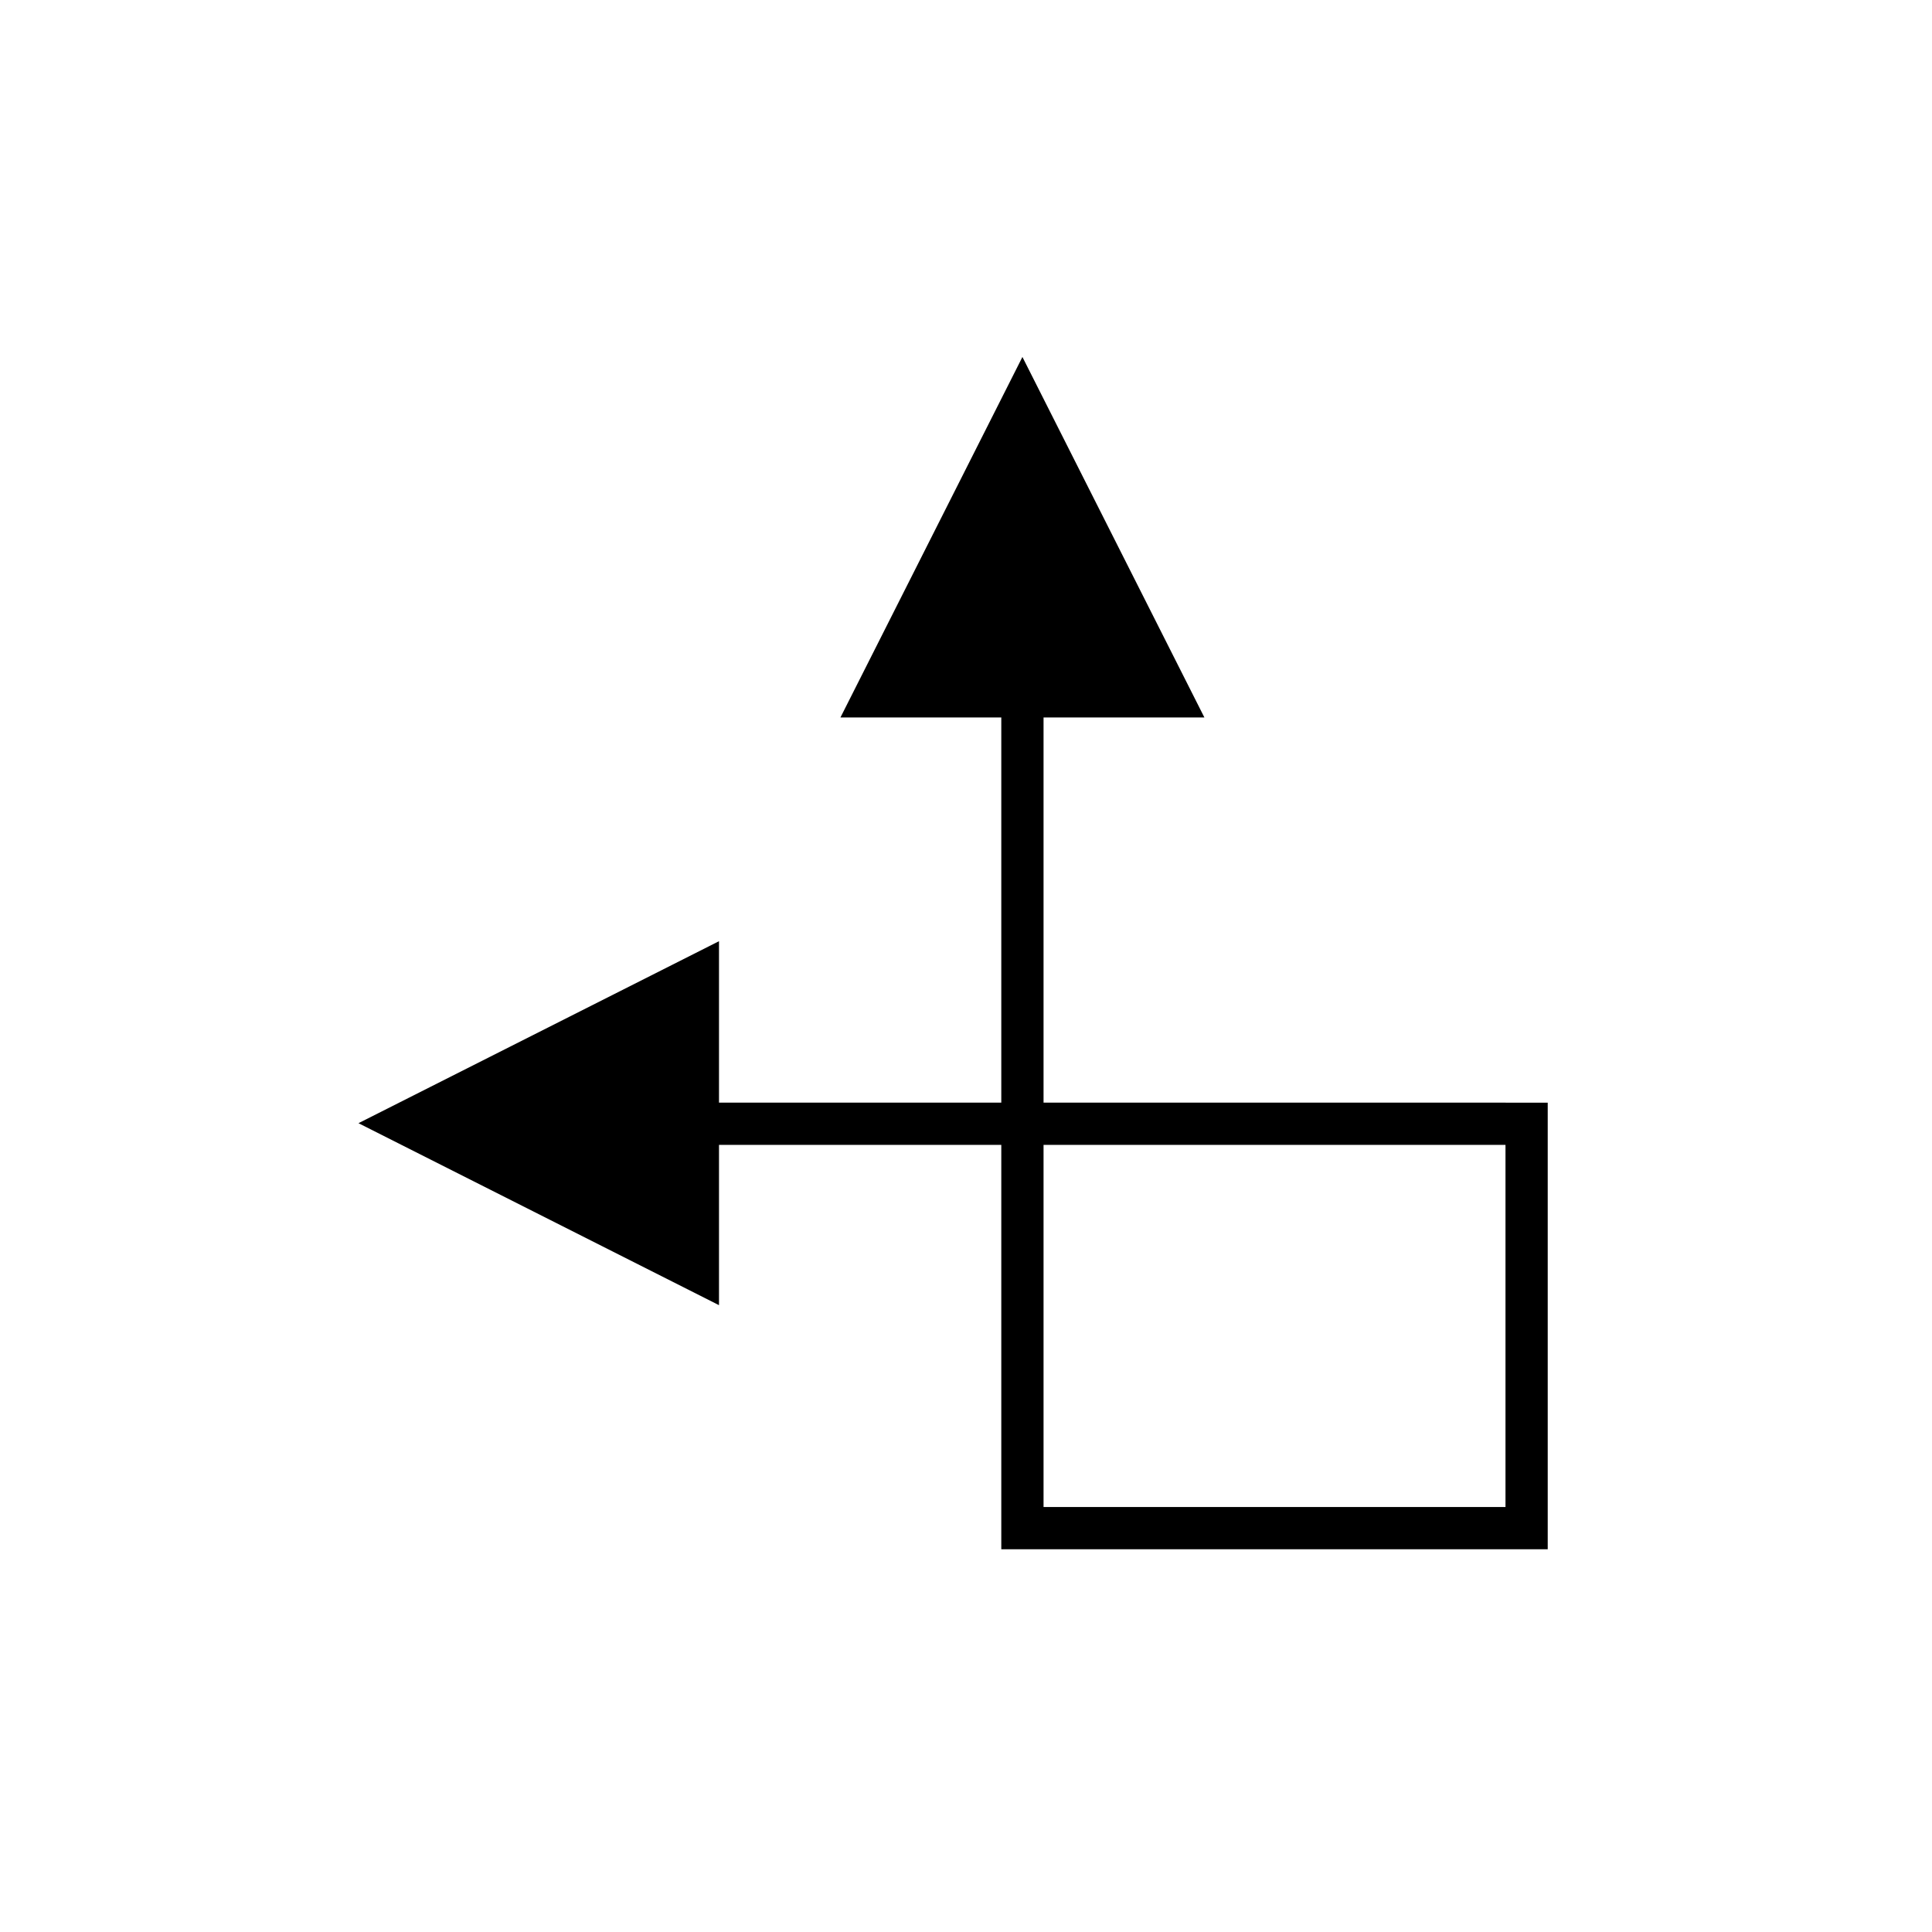
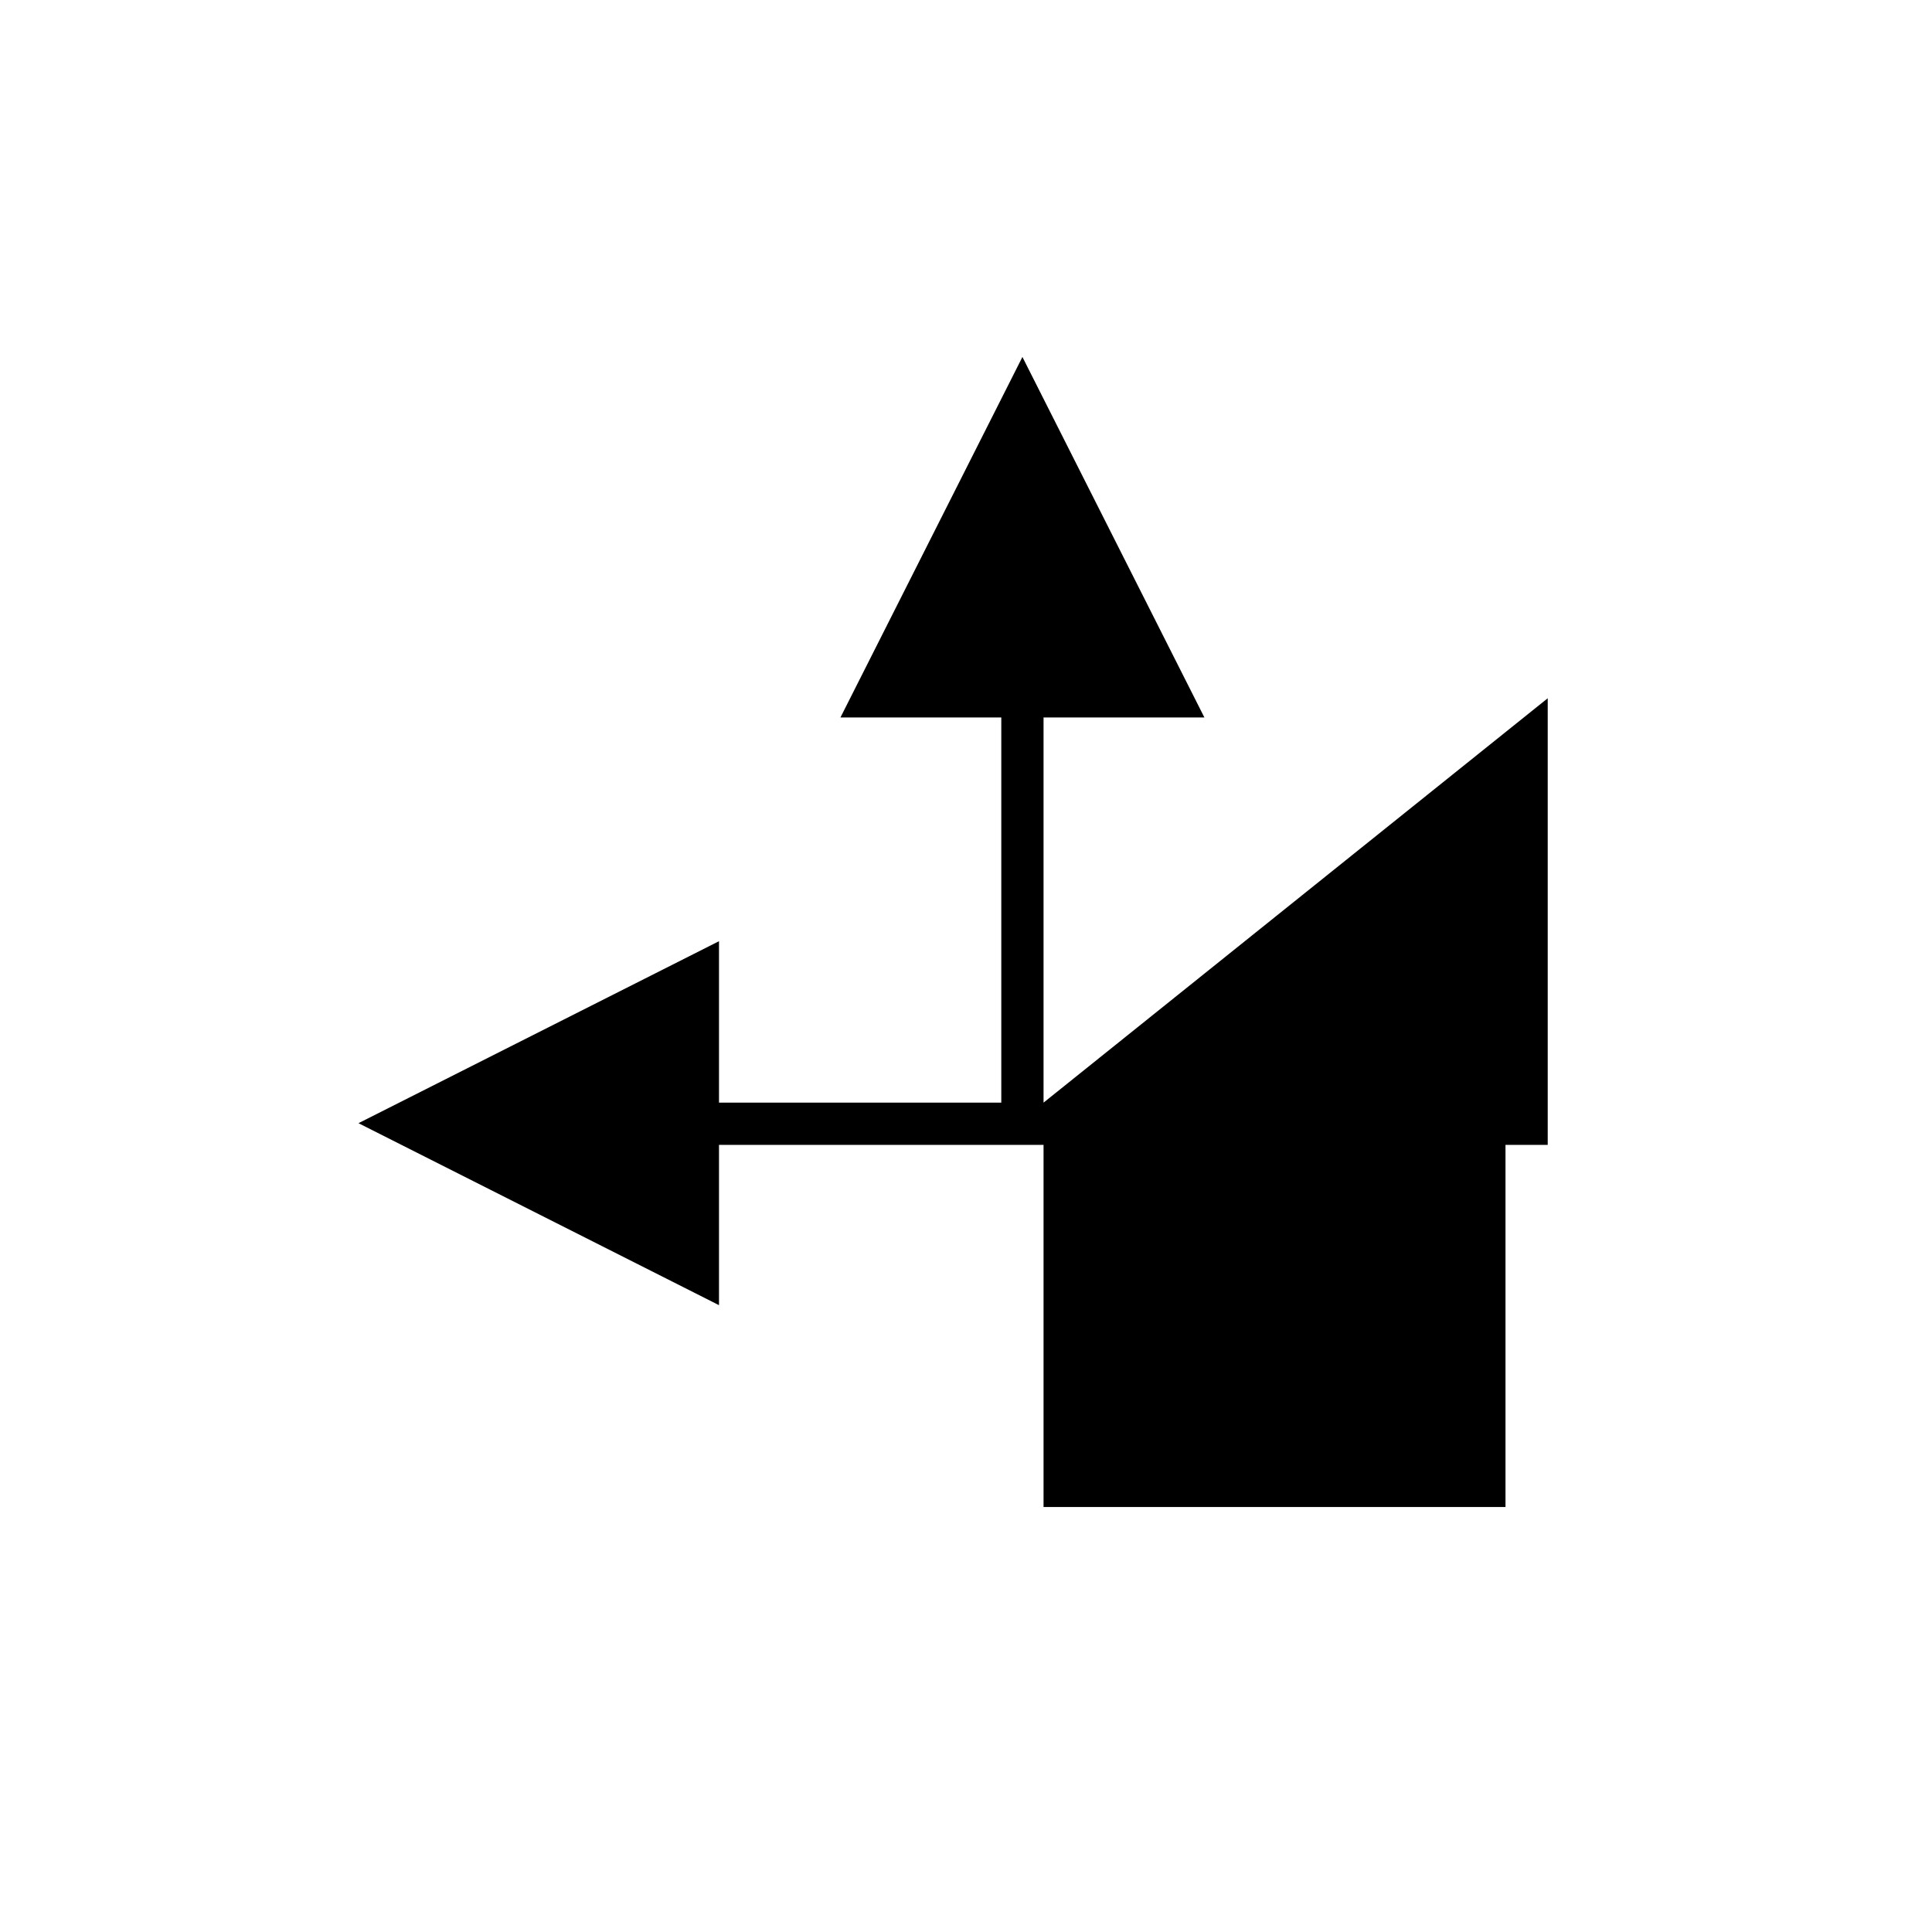
<svg xmlns="http://www.w3.org/2000/svg" fill="#000000" width="800px" height="800px" version="1.1" viewBox="144 144 512 512">
-   <path d="m420.55 436.21v-102.07h42.629l-48.227-95.539-48.227 95.539h42.629v102.07h-74.812v-42.781l-95.539 48.227 95.539 48.227v-42.477h74.812v107.17h144.81v-118.36zm122.42 107.17h-122.42v-95.973h122.42z" />
+   <path d="m420.55 436.21v-102.07h42.629l-48.227-95.539-48.227 95.539h42.629v102.07h-74.812v-42.781l-95.539 48.227 95.539 48.227v-42.477h74.812h144.81v-118.36zm122.42 107.17h-122.42v-95.973h122.42z" />
</svg>